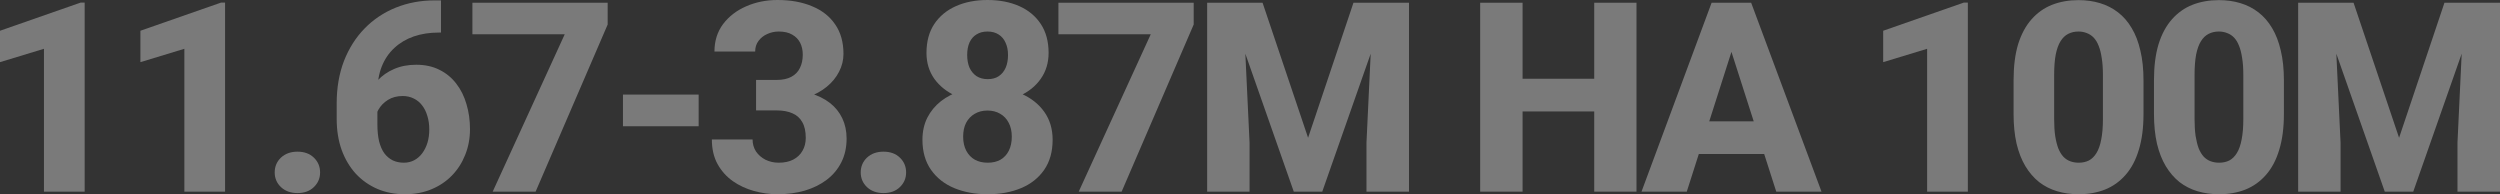
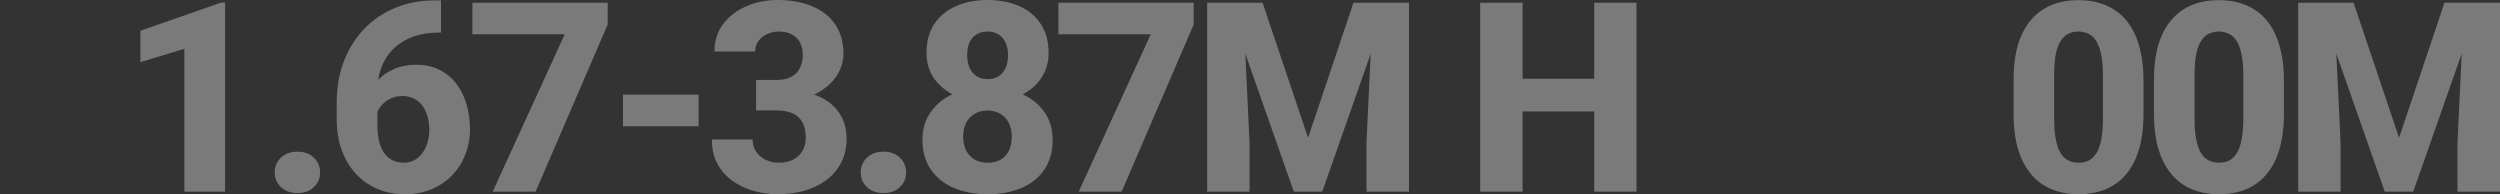
<svg xmlns="http://www.w3.org/2000/svg" width="1300" height="101" viewBox="0 0 1300 101" fill="none">
  <rect x="0" y="0" width="1300" height="101" fill="#333333" stroke="none" />
  <g opacity="0.35">
-     <path d="M44.026 1.349V99.651H22.858V25.368L0 32.317V15.99L41.929 1.349H44.026Z" fill="white" />
    <path d="M117.037 1.349V99.651H95.87V25.368L73.011 32.317V15.99L114.941 1.349H117.037Z" fill="white" />
    <path d="M142.844 89.665C142.844 86.607 143.926 84.043 146.09 81.974C148.299 79.905 151.162 78.87 154.679 78.87C158.241 78.87 161.081 79.905 163.2 81.974C165.364 84.043 166.446 86.607 166.446 89.665C166.446 92.679 165.364 95.22 163.2 97.289C161.081 99.358 158.241 100.393 154.679 100.393C151.162 100.393 148.299 99.358 146.09 97.289C143.926 95.22 142.844 92.679 142.844 89.665Z" fill="white" />
    <path d="M226.067 0.202H229.313V16.934H228.096C223.362 16.934 219.034 17.609 215.111 18.959C211.234 20.308 207.875 22.309 205.035 24.963C202.194 27.572 200.008 30.811 198.475 34.679C196.987 38.502 196.243 42.91 196.243 47.903V64.635C196.243 68.008 196.536 70.954 197.122 73.473C197.753 75.947 198.655 78.016 199.827 79.68C201.045 81.299 202.51 82.536 204.223 83.391C205.936 84.2 207.875 84.605 210.039 84.605C211.978 84.605 213.759 84.178 215.382 83.323C217.005 82.469 218.402 81.254 219.575 79.68C220.747 78.106 221.649 76.284 222.28 74.215C222.911 72.101 223.227 69.807 223.227 67.333C223.227 64.725 222.888 62.363 222.212 60.249C221.581 58.09 220.657 56.246 219.439 54.717C218.267 53.188 216.824 52.018 215.111 51.208C213.398 50.354 211.504 49.926 209.43 49.926C206.455 49.926 203.885 50.601 201.721 51.951C199.557 53.3 197.889 55.032 196.716 57.146C195.544 59.26 194.936 61.419 194.89 63.623L189.277 58.967C189.277 55.909 189.886 52.895 191.103 49.926C192.366 46.913 194.147 44.192 196.446 41.763C198.745 39.289 201.563 37.332 204.899 35.893C208.281 34.409 212.136 33.667 216.464 33.667C221.017 33.667 225.03 34.544 228.502 36.298C231.973 38.007 234.881 40.391 237.226 43.45C239.615 46.508 241.396 50.084 242.568 54.177C243.786 58.225 244.394 62.566 244.394 67.198C244.394 71.966 243.56 76.419 241.892 80.557C240.269 84.65 237.969 88.226 234.994 91.285C232.018 94.343 228.456 96.727 224.309 98.436C220.206 100.145 215.63 101 210.58 101C205.35 101 200.571 100.078 196.243 98.234C191.96 96.39 188.218 93.758 185.017 90.34C181.861 86.877 179.404 82.739 177.645 77.926C175.932 73.113 175.075 67.716 175.075 61.733V53.84C175.075 45.654 176.338 38.277 178.863 31.71C181.432 25.143 184.994 19.521 189.548 14.843C194.147 10.12 199.557 6.499 205.779 3.981C212 1.462 218.763 0.202 226.067 0.202Z" fill="white" />
    <path d="M315.985 1.417V12.752L278.519 99.651H256.202L293.668 17.812H245.652V1.417H315.985Z" fill="white" />
    <path d="M363.298 49.184V65.647H323.938V49.184H363.298Z" fill="white" />
    <path d="M393.162 41.56H403.915C406.981 41.56 409.506 41.021 411.49 39.941C413.518 38.862 415.006 37.332 415.953 35.353C416.945 33.374 417.441 31.058 417.441 28.404C417.441 26.11 416.99 24.064 416.088 22.265C415.186 20.465 413.811 19.049 411.963 18.014C410.159 16.934 407.815 16.395 404.93 16.395C402.856 16.395 400.872 16.822 398.978 17.677C397.13 18.486 395.619 19.678 394.447 21.253C393.275 22.782 392.689 24.626 392.689 26.785H371.521C371.521 21.297 373.009 16.552 375.985 12.549C379.005 8.546 382.996 5.465 387.955 3.306C392.959 1.102 398.415 0 404.321 0C411.129 0 417.103 1.079 422.242 3.238C427.427 5.352 431.44 8.501 434.28 12.684C437.166 16.822 438.608 21.95 438.608 28.067C438.608 31.26 437.842 34.341 436.309 37.31C434.821 40.234 432.68 42.842 429.884 45.136C427.134 47.385 423.843 49.184 420.011 50.534C416.223 51.838 412.008 52.49 407.364 52.49H393.162V41.56ZM393.162 57.416V46.688H407.364C412.504 46.688 417.103 47.273 421.16 48.442C425.218 49.612 428.667 51.298 431.507 53.502C434.348 55.706 436.512 58.383 438 61.531C439.487 64.68 440.231 68.188 440.231 72.056C440.231 76.644 439.33 80.737 437.526 84.335C435.723 87.934 433.198 90.97 429.952 93.444C426.706 95.917 422.896 97.806 418.523 99.111C414.15 100.37 409.416 101 404.321 101C400.218 101 396.138 100.438 392.08 99.313C388.023 98.189 384.348 96.48 381.057 94.186C377.766 91.847 375.128 88.901 373.144 85.347C371.161 81.749 370.169 77.476 370.169 72.528H391.336C391.336 74.822 391.922 76.891 393.095 78.736C394.312 80.535 395.958 81.974 398.032 83.053C400.151 84.088 402.45 84.605 404.93 84.605C407.905 84.605 410.43 84.066 412.504 82.986C414.623 81.862 416.223 80.332 417.306 78.398C418.433 76.464 418.996 74.238 418.996 71.719C418.996 68.3 418.388 65.557 417.17 63.488C415.998 61.374 414.285 59.844 412.031 58.9C409.776 57.91 407.071 57.416 403.915 57.416H393.162Z" fill="white" />
    <path d="M447.576 89.665C447.576 86.607 448.658 84.043 450.822 81.974C453.031 79.905 455.894 78.87 459.411 78.87C462.972 78.87 465.813 79.905 467.932 81.974C470.096 84.043 471.178 86.607 471.178 89.665C471.178 92.679 470.096 95.22 467.932 97.289C465.813 99.358 462.972 100.393 459.411 100.393C455.894 100.393 453.031 99.358 450.822 97.289C448.658 95.22 447.576 92.679 447.576 89.665Z" fill="white" />
    <path d="M547.368 72.663C547.368 78.87 545.902 84.088 542.972 88.316C540.041 92.544 536.029 95.715 530.934 97.829C525.885 99.943 520.114 101 513.621 101C507.174 101 501.381 99.943 496.241 97.829C491.146 95.715 487.111 92.544 484.135 88.316C481.16 84.088 479.672 78.87 479.672 72.663C479.672 68.435 480.506 64.635 482.174 61.261C483.888 57.888 486.255 55.009 489.275 52.625C492.341 50.241 495.925 48.42 500.028 47.16C504.176 45.901 508.662 45.271 513.486 45.271C519.978 45.271 525.772 46.396 530.866 48.645C536.006 50.849 540.041 53.997 542.972 58.09C545.902 62.183 547.368 67.041 547.368 72.663ZM526.133 71.112C526.133 68.233 525.591 65.804 524.509 63.825C523.472 61.801 522.007 60.249 520.114 59.17C518.22 58.045 516.011 57.483 513.486 57.483C510.961 57.483 508.752 58.045 506.859 59.17C504.965 60.249 503.477 61.801 502.395 63.825C501.358 65.804 500.84 68.233 500.84 71.112C500.84 73.9 501.381 76.329 502.463 78.398C503.545 80.422 505.033 81.974 506.926 83.053C508.82 84.088 511.051 84.605 513.621 84.605C516.191 84.605 518.4 84.088 520.249 83.053C522.097 81.974 523.54 80.422 524.577 78.398C525.614 76.329 526.133 73.9 526.133 71.112ZM545.271 27.527C545.271 32.61 543.919 37.085 541.214 40.953C538.554 44.776 534.834 47.767 530.055 49.926C525.276 52.041 519.798 53.097 513.621 53.097C507.445 53.097 501.944 52.041 497.12 49.926C492.341 47.767 488.576 44.776 485.826 40.953C483.121 37.085 481.769 32.61 481.769 27.527C481.769 21.59 483.121 16.575 485.826 12.482C488.576 8.389 492.341 5.285 497.12 3.171C501.899 1.057 507.354 0 513.486 0C519.708 0 525.208 1.057 529.987 3.171C534.766 5.285 538.508 8.389 541.214 12.482C543.919 16.575 545.271 21.59 545.271 27.527ZM524.171 28.607C524.171 26.133 523.743 23.996 522.886 22.197C522.075 20.353 520.88 18.936 519.302 17.947C517.724 16.912 515.785 16.395 513.486 16.395C511.277 16.395 509.383 16.89 507.805 17.879C506.227 18.824 505.01 20.218 504.153 22.062C503.342 23.861 502.936 26.043 502.936 28.607C502.936 31.125 503.342 33.329 504.153 35.218C505.01 37.063 506.227 38.524 507.805 39.604C509.428 40.638 511.367 41.156 513.621 41.156C515.921 41.156 517.837 40.638 519.37 39.604C520.948 38.524 522.142 37.063 522.954 35.218C523.766 33.329 524.171 31.125 524.171 28.607Z" fill="white" />
    <path d="M620.717 1.417V12.752L583.251 99.651H560.934L598.4 17.812H550.384V1.417H620.717Z" fill="white" />
    <path d="M638.273 1.417H656.533L680.203 71.651L703.805 1.417H722.064L687.574 99.651H672.764L638.273 1.417ZM627.723 1.417H646.321L649.77 74.215V99.651H627.723V1.417ZM714.017 1.417H732.682V99.651H710.568V74.215L714.017 1.417Z" fill="white" />
    <path d="M835.761 40.953V57.955H784.769V40.953H835.761ZM791.735 1.417V99.651H769.688V1.417H791.735ZM850.977 1.417V99.651H828.998V1.417H850.977Z" fill="white" />
-     <path d="M902.55 20.105L877.122 99.651H853.587L890.039 1.417H904.917L902.55 20.105ZM923.65 99.651L898.154 20.105L895.517 1.417H910.598L947.185 99.651H923.65ZM922.568 63.083V80.085H871.238V63.083H922.568Z" fill="white" />
-     <path d="M1023.28 1.349V99.651H1002.11V25.368L979.254 32.317V15.99L1021.18 1.349H1023.28Z" fill="white" />
    <path d="M1114.62 41.763V59.237C1114.62 66.434 1113.81 72.663 1112.18 77.926C1110.61 83.188 1108.31 87.529 1105.29 90.947C1102.31 94.366 1098.75 96.907 1094.6 98.571C1090.5 100.19 1085.94 101 1080.94 101C1076.93 101 1073.18 100.483 1069.71 99.448C1066.24 98.414 1063.11 96.817 1060.31 94.658C1057.56 92.454 1055.2 89.71 1053.21 86.427C1051.23 83.143 1049.7 79.23 1048.61 74.687C1047.58 70.144 1047.06 64.994 1047.06 59.237V41.763C1047.06 34.476 1047.85 28.224 1049.42 23.007C1051.05 17.789 1053.37 13.471 1056.39 10.053C1059.41 6.634 1062.97 4.116 1067.08 2.496C1071.22 0.877 1075.8 0.067 1080.8 0.067C1084.82 0.067 1088.54 0.585 1091.96 1.619C1095.43 2.654 1098.57 4.25 1101.36 6.409C1104.16 8.568 1106.53 11.29 1108.46 14.573C1110.45 17.857 1111.96 21.77 1112.99 26.313C1114.08 30.811 1114.62 35.961 1114.62 41.763ZM1093.52 61.868V38.997C1093.52 35.623 1093.32 32.7 1092.91 30.226C1092.55 27.707 1092.01 25.57 1091.29 23.816C1090.61 22.062 1089.75 20.645 1088.72 19.566C1087.68 18.486 1086.48 17.699 1085.13 17.204C1083.82 16.665 1082.38 16.395 1080.8 16.395C1078.82 16.395 1077.04 16.8 1075.46 17.609C1073.88 18.419 1072.55 19.701 1071.47 21.455C1070.39 23.164 1069.56 25.48 1068.97 28.404C1068.43 31.283 1068.16 34.814 1068.16 38.997V61.868C1068.16 65.242 1068.34 68.188 1068.7 70.707C1069.1 73.226 1069.65 75.385 1070.32 77.184C1071.04 78.938 1071.92 80.377 1072.96 81.502C1074 82.581 1075.19 83.368 1076.54 83.863C1077.9 84.358 1079.36 84.605 1080.94 84.605C1082.92 84.605 1084.68 84.223 1086.21 83.458C1087.75 82.649 1089.05 81.367 1090.14 79.613C1091.26 77.813 1092.1 75.452 1092.64 72.528C1093.23 69.605 1093.52 66.051 1093.52 61.868Z" fill="white" />
    <path d="M1187.63 41.763V59.237C1187.63 66.434 1186.82 72.663 1185.19 77.926C1183.62 83.188 1181.32 87.529 1178.3 90.947C1175.32 94.366 1171.76 96.907 1167.61 98.571C1163.51 100.19 1158.95 101 1153.95 101C1149.94 101 1146.2 100.483 1142.72 99.448C1139.25 98.414 1136.12 96.817 1133.32 94.658C1130.57 92.454 1128.21 89.71 1126.22 86.427C1124.24 83.143 1122.71 79.23 1121.62 74.687C1120.59 70.144 1120.07 64.994 1120.07 59.237V41.763C1120.07 34.476 1120.86 28.224 1122.44 23.007C1124.06 17.789 1126.38 13.471 1129.4 10.053C1132.42 6.634 1135.98 4.116 1140.09 2.496C1144.23 0.877 1148.81 0.067 1153.82 0.067C1157.83 0.067 1161.55 0.585 1164.97 1.619C1168.45 2.654 1171.58 4.25 1174.37 6.409C1177.17 8.568 1179.54 11.29 1181.48 14.573C1183.46 17.857 1184.97 21.77 1186.01 26.313C1187.09 30.811 1187.63 35.961 1187.63 41.763ZM1166.53 61.868V38.997C1166.53 35.623 1166.33 32.7 1165.92 30.226C1165.56 27.707 1165.02 25.57 1164.3 23.816C1163.62 22.062 1162.76 20.645 1161.73 19.566C1160.69 18.486 1159.5 17.699 1158.14 17.204C1156.84 16.665 1155.39 16.395 1153.82 16.395C1151.83 16.395 1150.05 16.8 1148.47 17.609C1146.89 18.419 1145.56 19.701 1144.48 21.455C1143.4 23.164 1142.57 25.48 1141.98 28.404C1141.44 31.283 1141.17 34.814 1141.17 38.997V61.868C1141.17 65.242 1141.35 68.188 1141.71 70.707C1142.12 73.226 1142.66 75.385 1143.33 77.184C1144.05 78.938 1144.93 80.377 1145.97 81.502C1147.01 82.581 1148.2 83.368 1149.55 83.863C1150.91 84.358 1152.37 84.605 1153.95 84.605C1155.93 84.605 1157.69 84.223 1159.23 83.458C1160.76 82.649 1162.07 81.367 1163.15 79.613C1164.28 77.813 1165.11 75.452 1165.65 72.528C1166.24 69.605 1166.53 66.051 1166.53 61.868Z" fill="white" />
    <path d="M1205.59 1.417H1223.85L1247.52 71.651L1271.12 1.417H1289.38L1254.89 99.651H1240.08L1205.59 1.417ZM1195.04 1.417H1213.64L1217.09 74.215V99.651H1195.04V1.417ZM1281.33 1.417H1300V99.651H1277.89V74.215L1281.33 1.417Z" fill="white" />
  </g>
</svg>